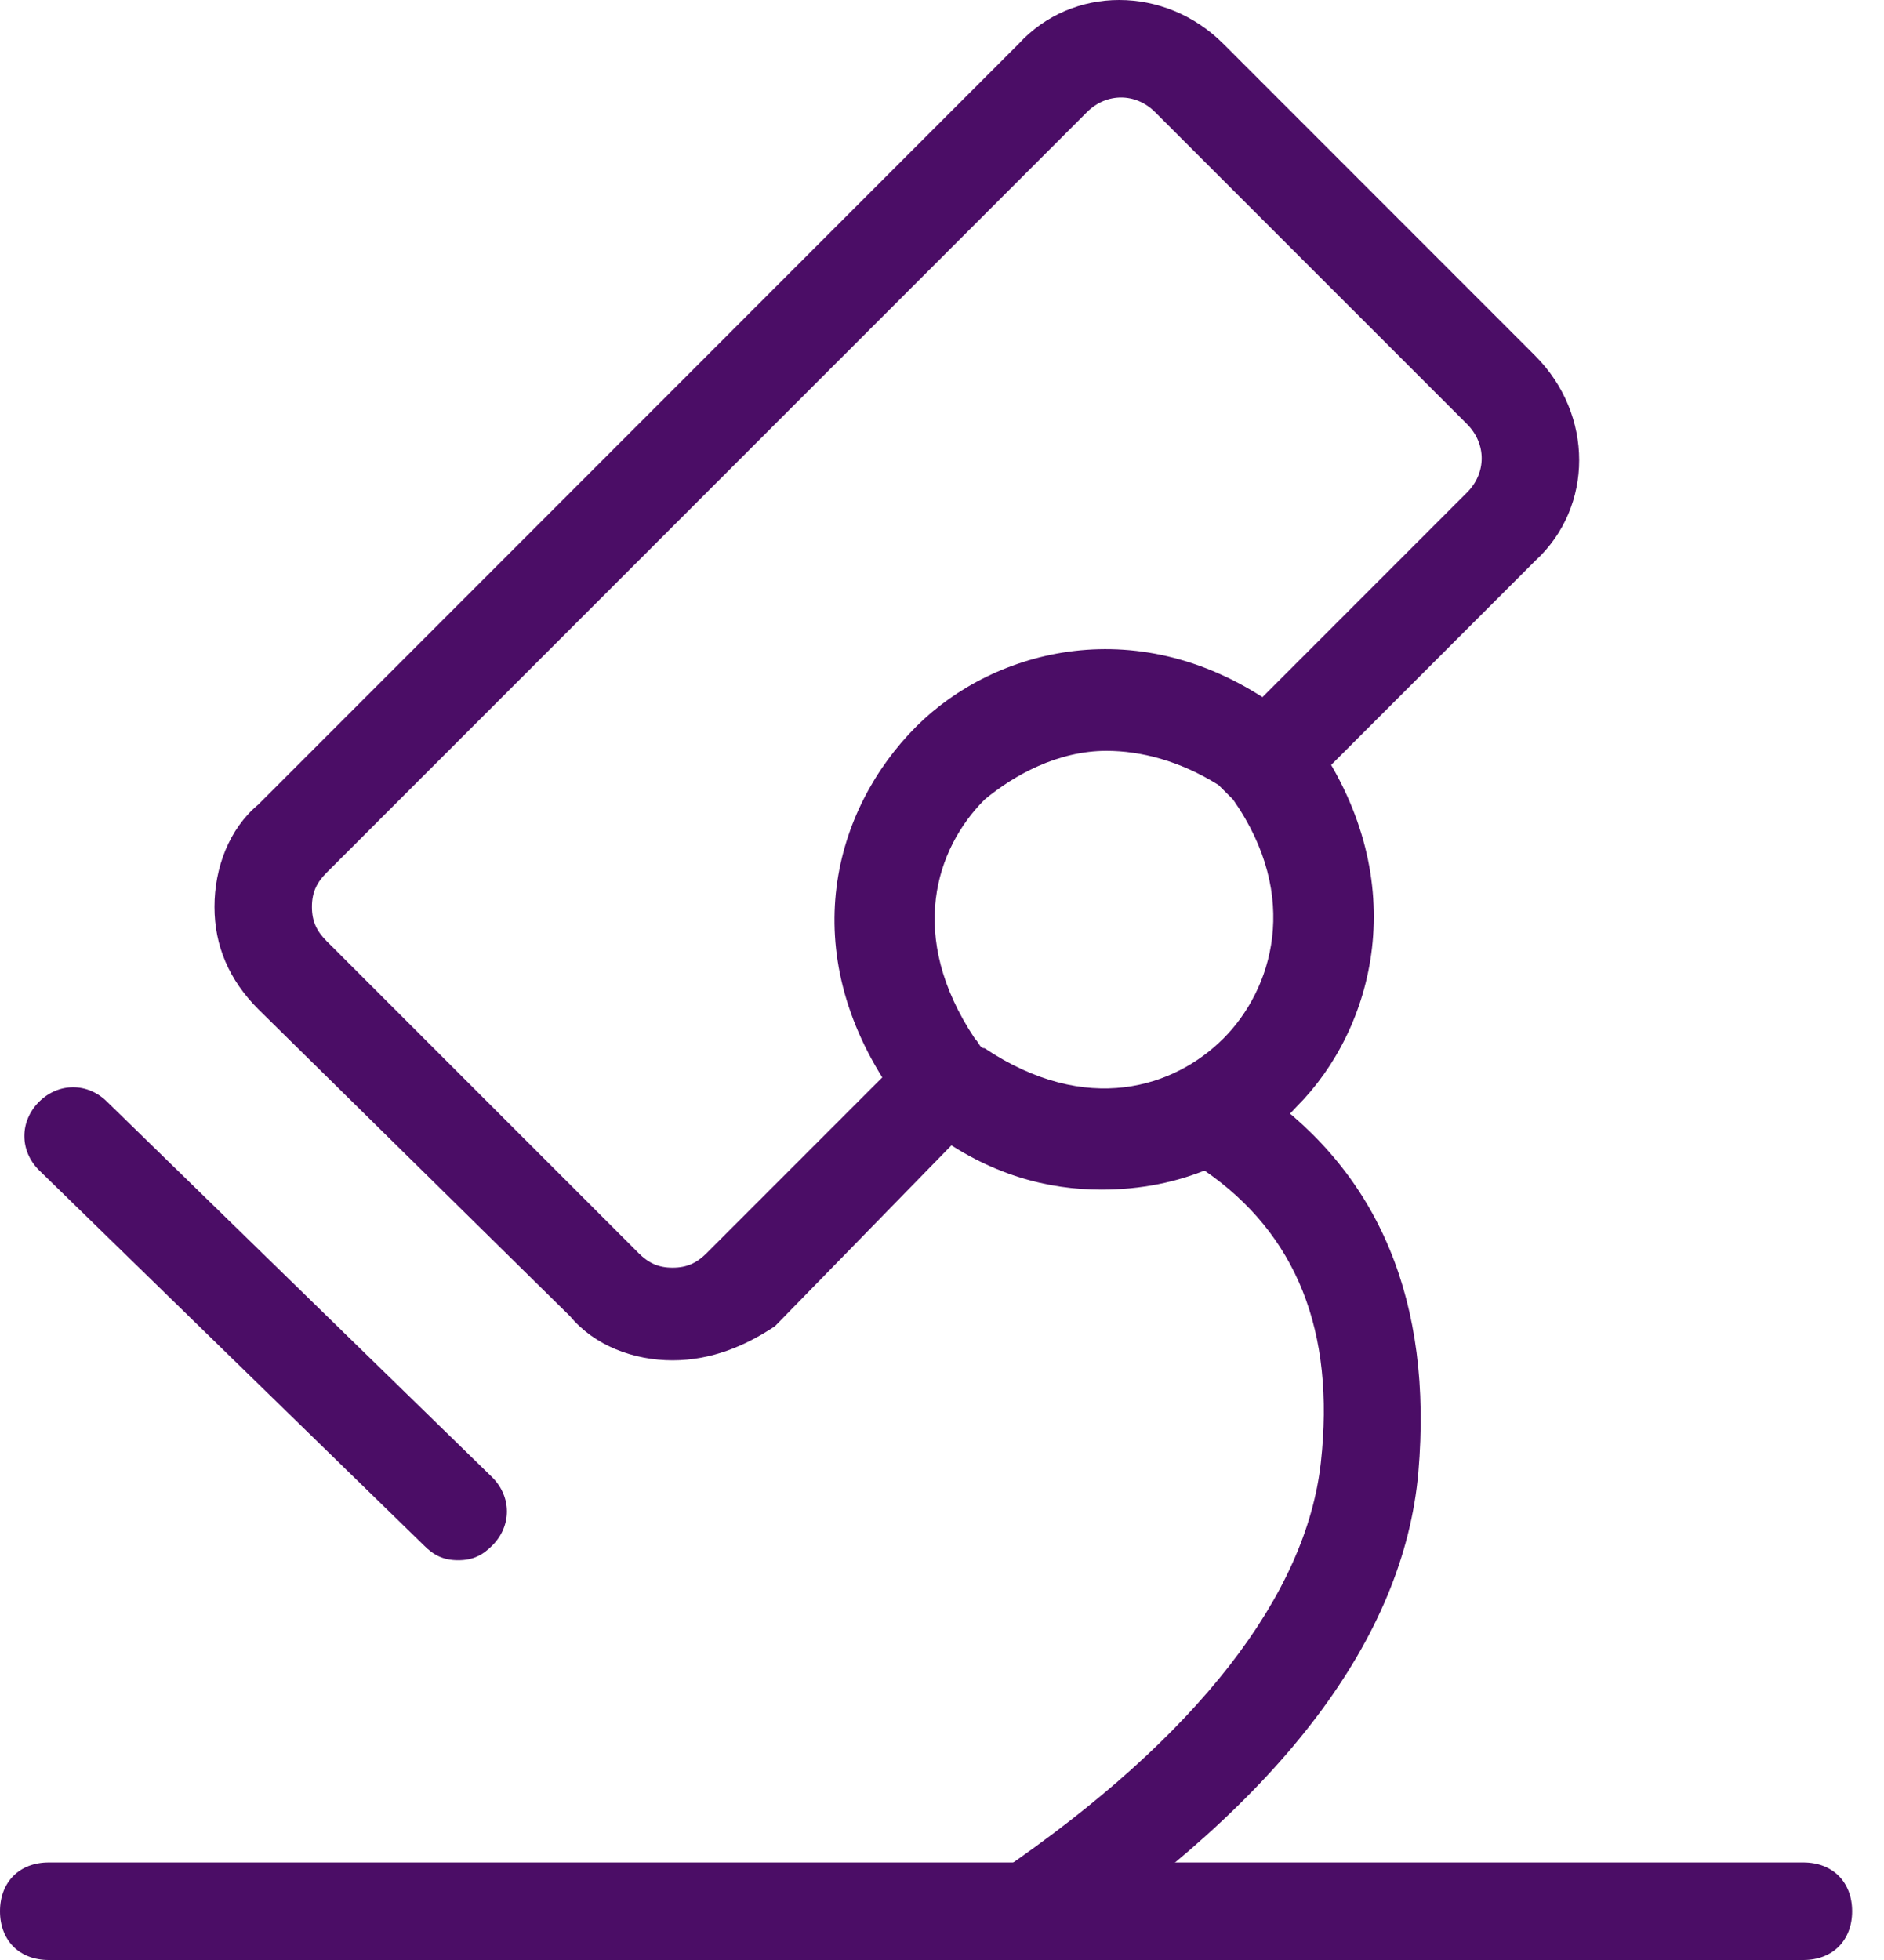
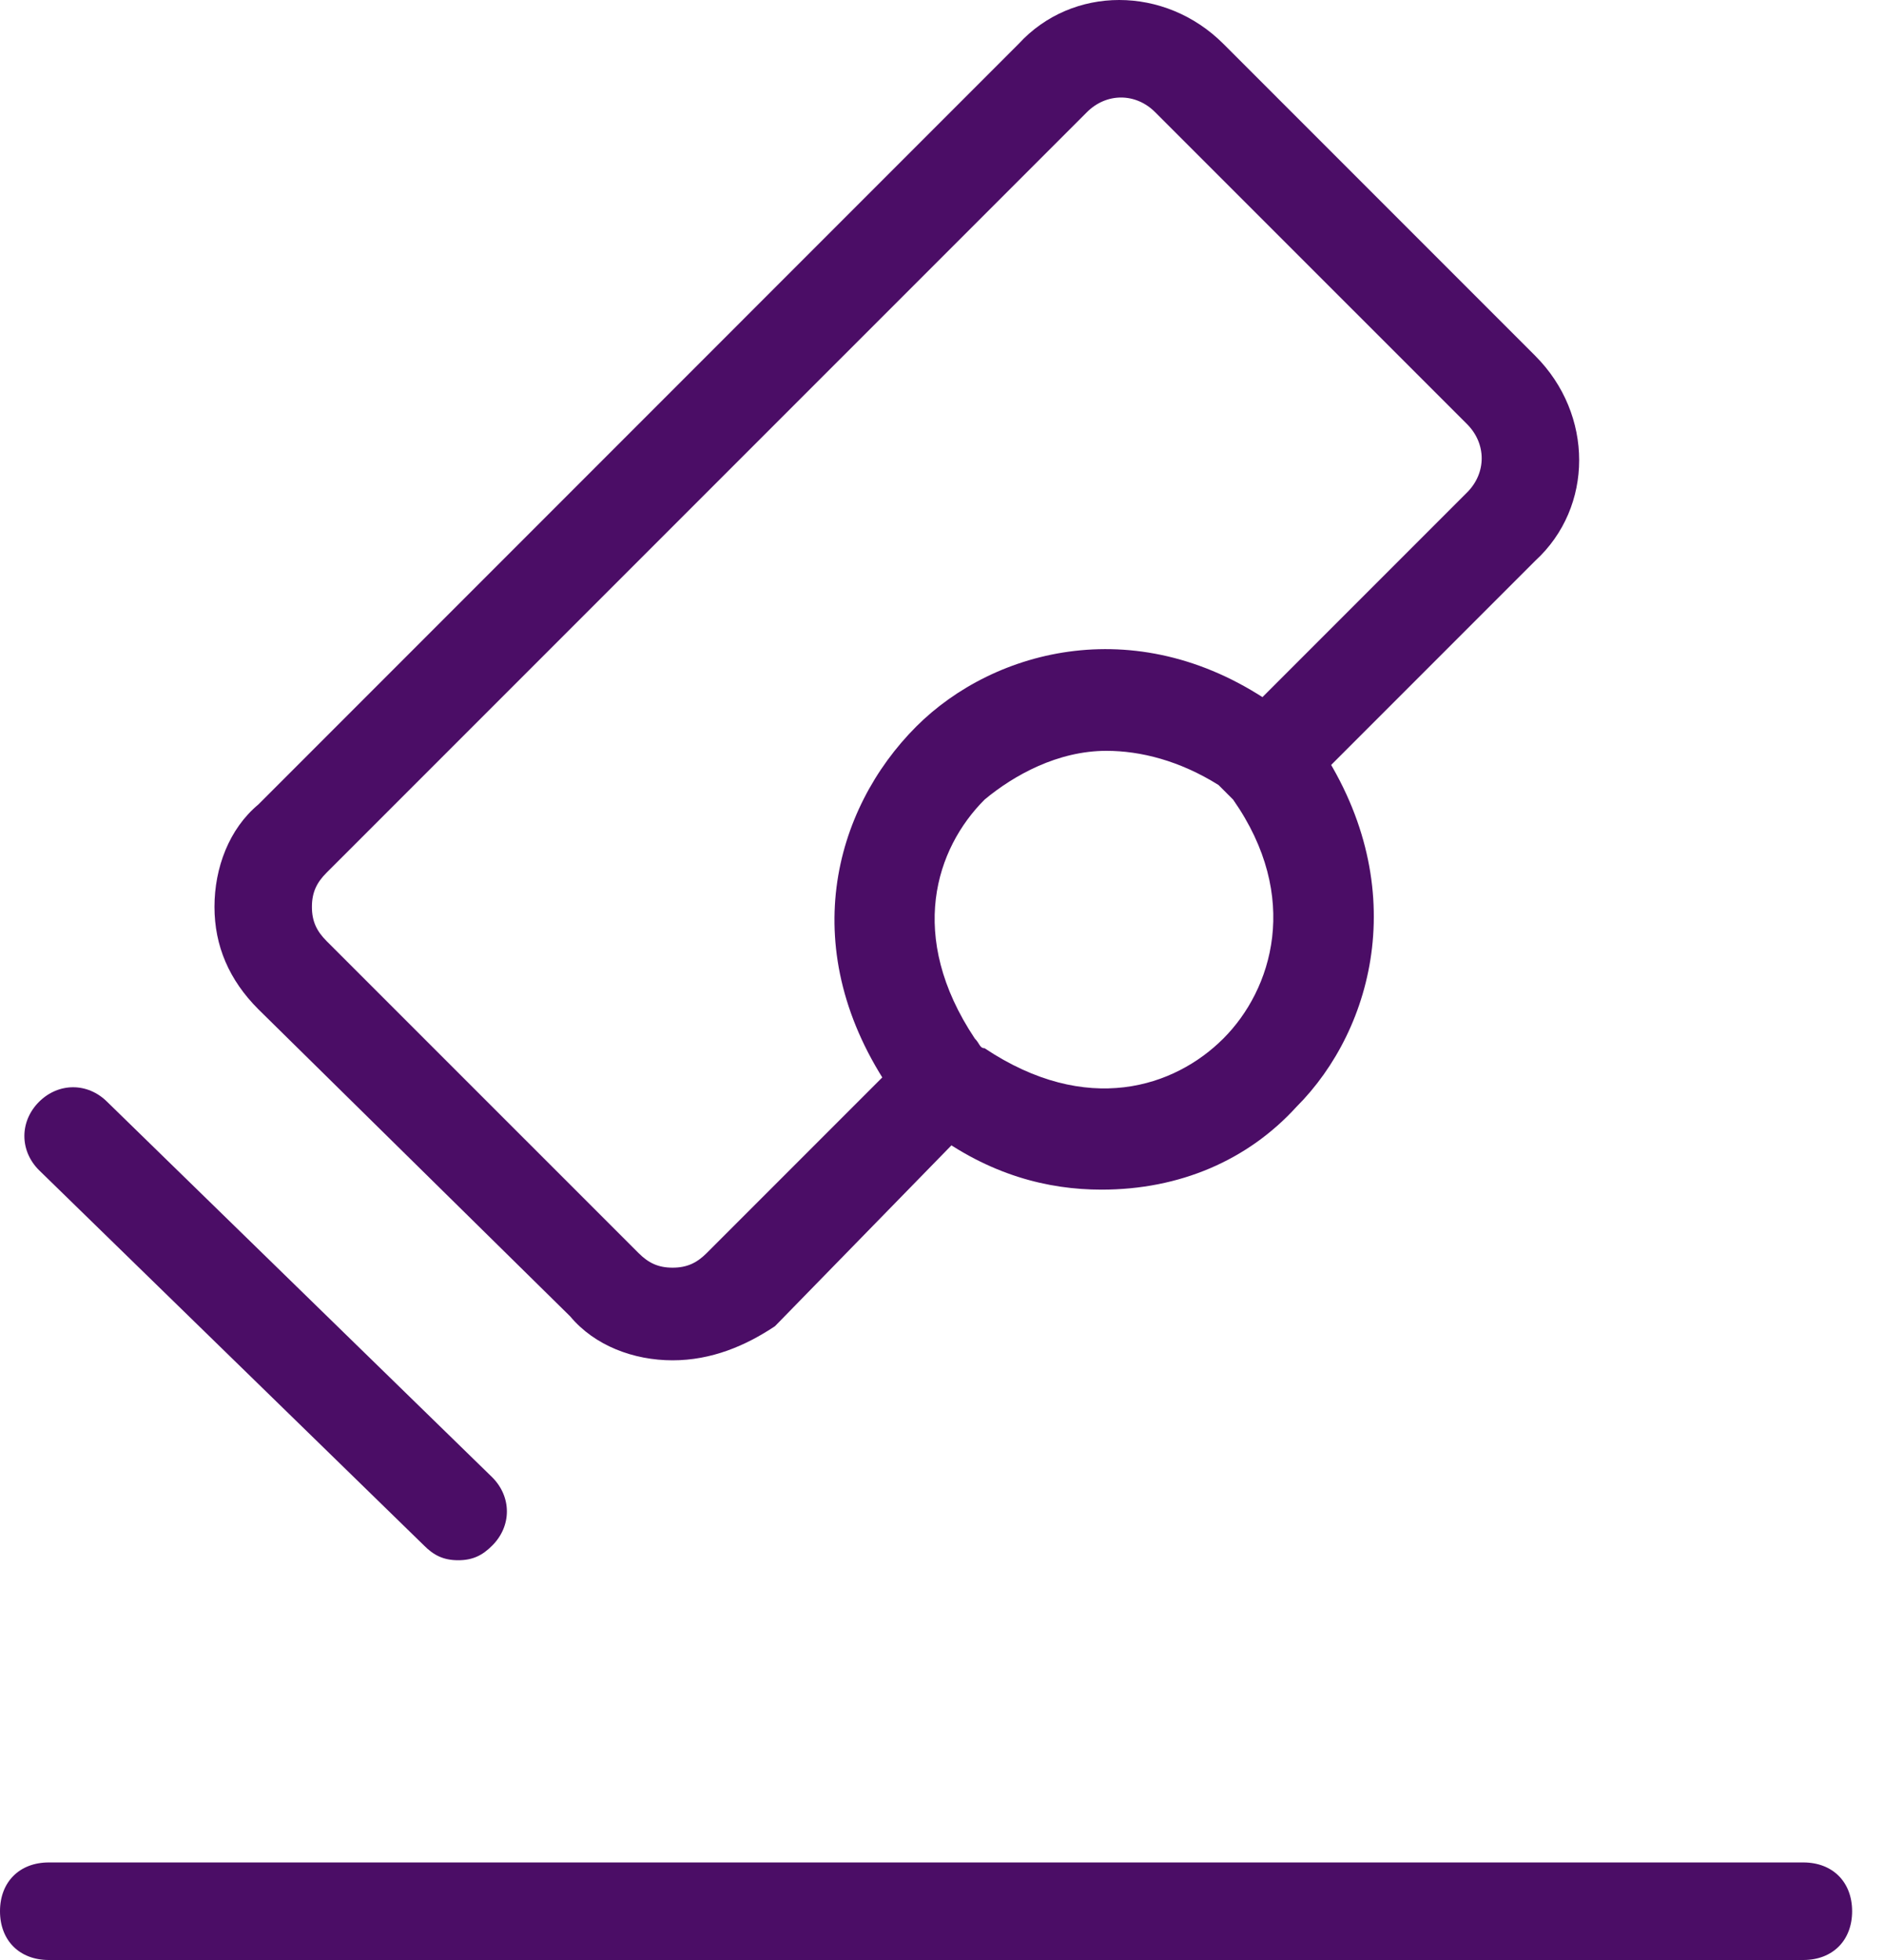
<svg xmlns="http://www.w3.org/2000/svg" width="25px" height="26px" viewBox="0 0 25 26" version="1.1">
  <title>编组</title>
  <g id="页面-1" stroke="none" stroke-width="1" fill="none" fill-rule="evenodd">
    <g id="10" transform="translate(-637, -1080)" fill="#4B0D66" fill-rule="nonzero">
      <g id="服务流程" transform="translate(607, 715)">
        <g id="编组-4" transform="translate(0, 40)">
          <g id="编组" transform="translate(30, 325)">
-             <path d="M13.582,26 C13.388,26 13.194,25.871 13.065,25.741 C12.871,25.418 12.935,25.03 13.259,24.836 C15.91,23.025 17.333,21.149 17.527,19.403 C17.721,17.657 17.204,16.363 15.975,15.522 C15.652,15.328 15.587,14.94 15.846,14.617 C16.104,14.294 16.428,14.229 16.751,14.488 C18.303,15.587 19.015,17.269 18.821,19.532 C18.627,21.731 17.01,23.866 14.035,25.871 C13.841,25.935 13.711,26 13.582,26 L13.582,26 Z" id="路径" />
            <path d="M14.617,15.781 C13.905,15.781 13.129,15.587 12.353,15.005 C12.159,14.876 11.965,14.682 11.836,14.488 C10.542,12.612 11.06,10.736 12.159,9.637 C13.194,8.602 15.134,8.085 16.945,9.378 C17.139,9.507 17.333,9.701 17.463,9.831 C18.756,11.706 18.239,13.647 17.204,14.682 C16.557,15.393 15.652,15.781 14.617,15.781 Z M14.682,9.96 C14.035,9.96 13.453,10.284 13.065,10.607 C12.418,11.254 12.03,12.418 12.935,13.776 C13,13.841 13,13.905 13.065,13.905 C14.423,14.811 15.587,14.423 16.234,13.776 C16.881,13.129 17.269,11.901 16.363,10.607 L16.169,10.413 C15.652,10.09 15.134,9.96 14.682,9.96 L14.682,9.96 Z" id="形状" />
            <path d="M8.925,18.045 C8.408,18.045 7.891,17.851 7.567,17.463 L3.428,13.388 C3.04,13 2.846,12.547 2.846,12.03 C2.846,11.512 3.04,10.995 3.428,10.672 L13.517,0.582 C14.229,-0.194 15.458,-0.194 16.234,0.582 L20.373,4.721 C21.149,5.498 21.149,6.726 20.373,7.438 L17.269,10.542 C17.01,10.801 16.622,10.801 16.363,10.542 C16.104,10.284 16.104,9.896 16.363,9.637 L19.468,6.532 C19.726,6.274 19.726,5.886 19.468,5.627 L15.328,1.488 C15.07,1.229 14.682,1.229 14.423,1.488 L4.333,11.577 C4.204,11.706 4.139,11.836 4.139,12.03 C4.139,12.224 4.204,12.353 4.333,12.483 L8.473,16.622 C8.602,16.751 8.731,16.816 8.925,16.816 C9.119,16.816 9.249,16.751 9.378,16.622 L12.03,13.97 C12.289,13.711 12.677,13.711 12.935,13.97 C13.194,14.229 13.194,14.617 12.935,14.876 L10.284,17.592 C9.896,17.851 9.443,18.045 8.925,18.045 Z M6.08,20.697 C5.886,20.697 5.756,20.632 5.627,20.502 L0.517,15.522 C0.259,15.264 0.259,14.876 0.517,14.617 C0.776,14.358 1.164,14.358 1.423,14.617 L6.532,19.597 C6.791,19.856 6.791,20.244 6.532,20.502 C6.403,20.632 6.274,20.697 6.08,20.697 L6.08,20.697 Z M23.93,26 L0.647,26 C0.259,26 0,25.741 0,25.353 C0,24.965 0.259,24.706 0.647,24.706 L23.93,24.706 C24.318,24.706 24.577,24.965 24.577,25.353 C24.577,25.741 24.318,26 23.93,26 Z" id="形状" />
          </g>
        </g>
      </g>
    </g>
  </g>
</svg>